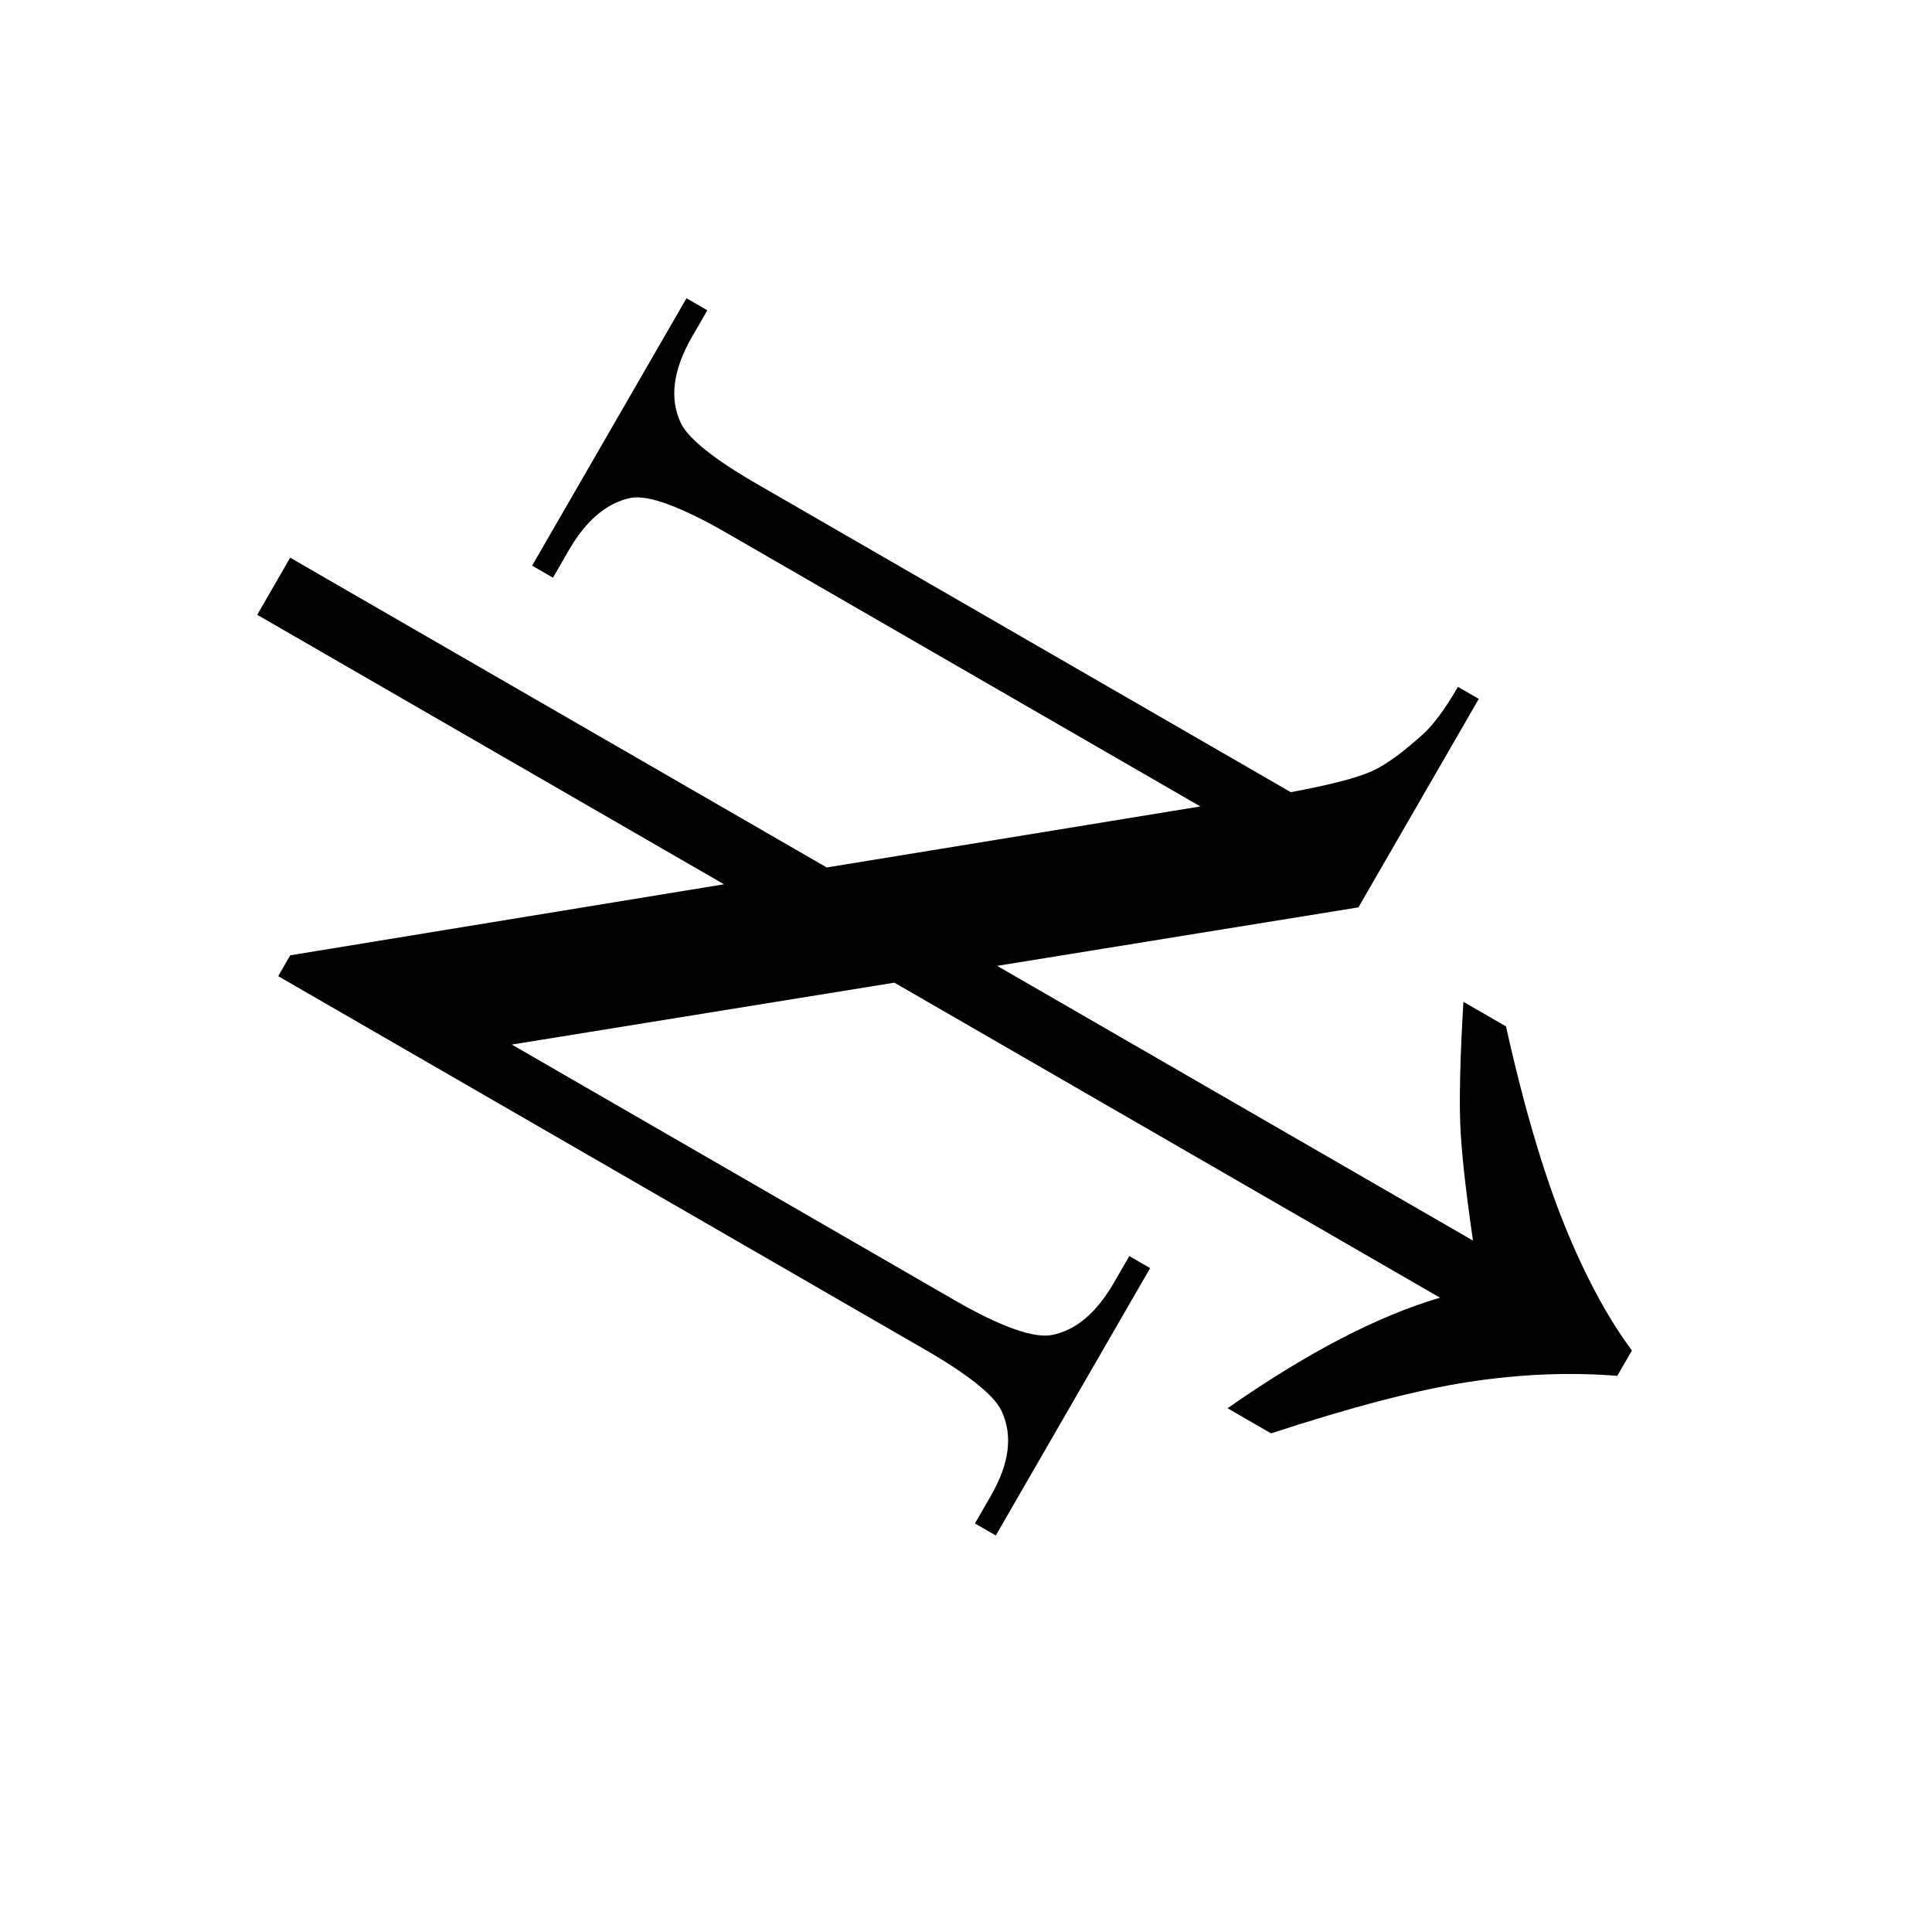
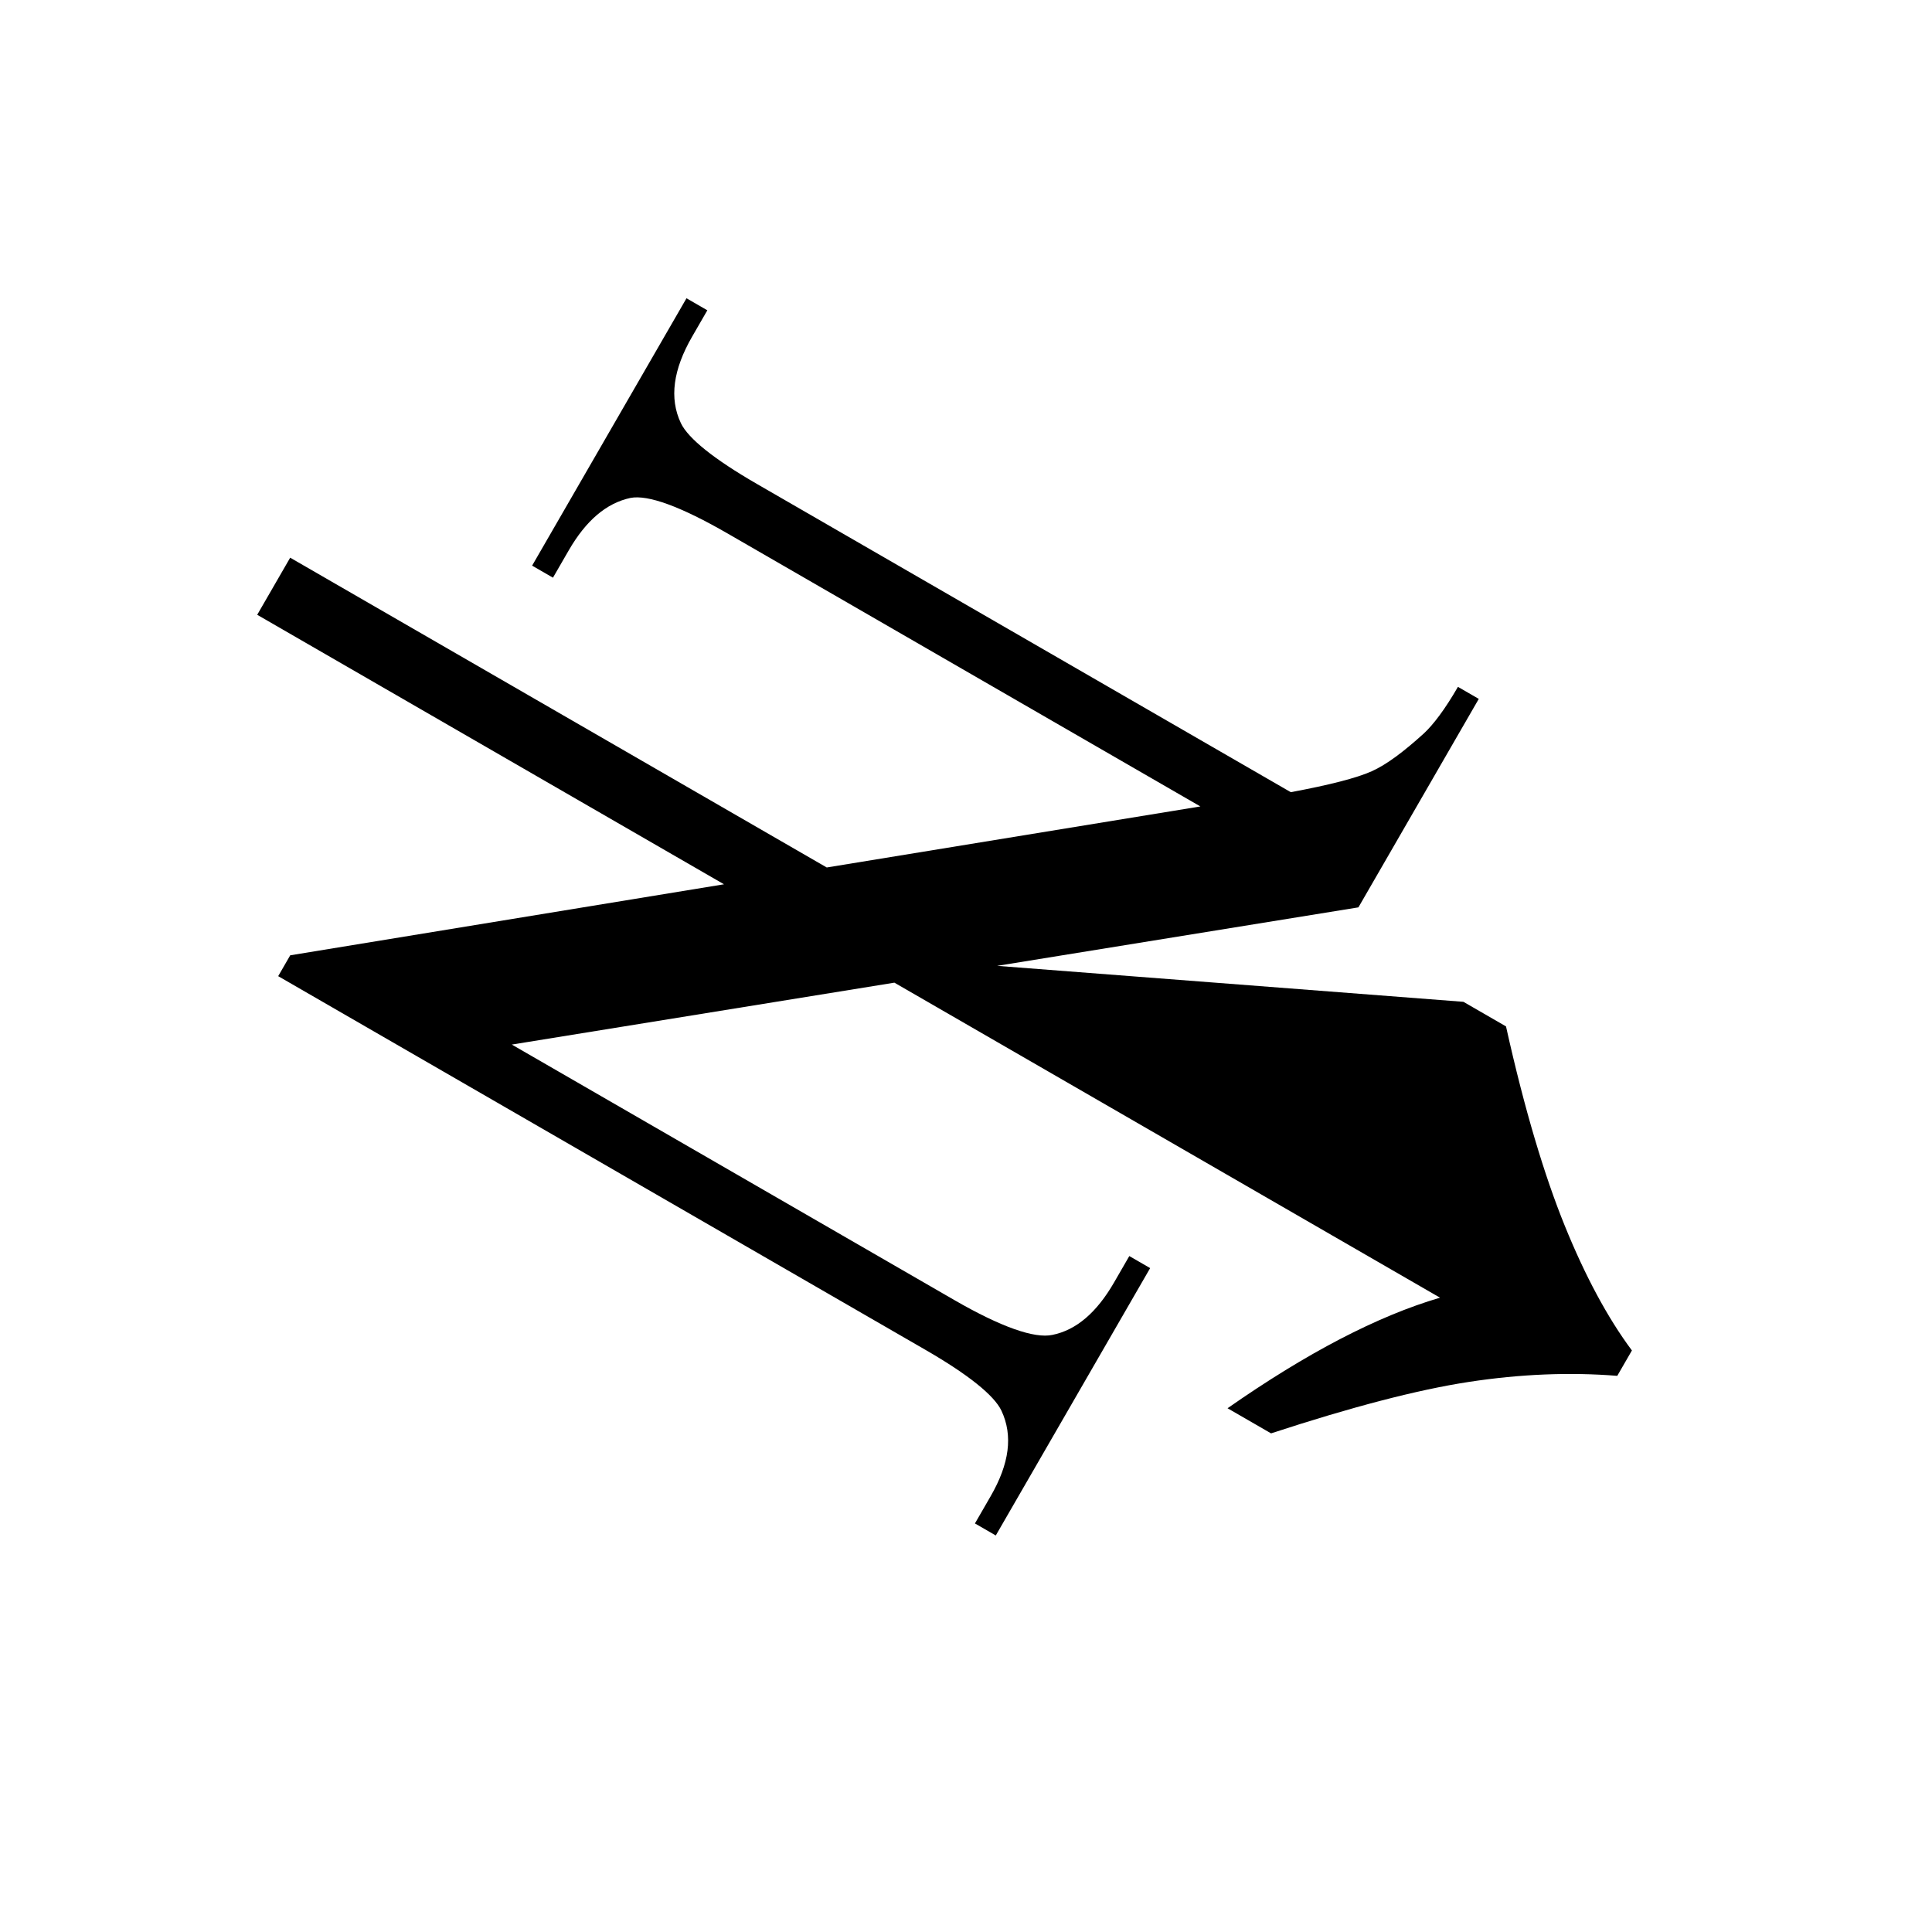
<svg xmlns="http://www.w3.org/2000/svg" width="500px" height="500px" viewBox="0 0 500 500">
-   <path transform="rotate(120 250,250)" style="fill:#000000;stroke:none" d="M 250,51 C 245.824,60.706 239.29,71.201 230.769,82.148 222.248,93.096 210.026,106.142 193.662,121.152 L 193.662,133.882 C 206.979,127.224 216.199,122.1 221.56,118.714 226.921,115.328 235.103,109.415 245.937,100.838 L 245.937,243.037 186.078,169.635 123.781,169.635 123.781,175.865 C 130.44,175.865 135.405,176.473 138.678,177.49 145.337,179.634 150.404,181.779 153.846,184.261 157.288,186.744 162.355,191.913 169.014,199.7 L 169.014,359.234 C 169.014,372.1 167.705,380.541 165.222,384.153 161.159,390.021 154.185,392.82 144.366,392.82 L 136.511,392.82 136.511,399.05 216.414,399.05 216.414,392.82 208.288,392.82 C 199.372,392.82 192.804,390.518 188.516,385.778 185.469,382.279 183.911,373.341 183.911,359.234 L 183.911,218.118 245.937,293.958 245.937,454.304 263.001,454.304 263.001,314.814 335.049,402.842 341.278,402.842 341.278,209.451 C 341.278,196.585 342.587,188.144 345.07,184.532 349.133,178.664 355.949,175.865 365.655,175.865 L 373.781,175.865 373.781,169.635 293.879,169.635 293.879,175.865 301.734,175.865 C 310.762,175.865 317.33,178.167 321.506,182.907 324.666,186.406 326.381,195.344 326.381,209.451 L 326.381,341.628 263.001,263.893 263.001,100.838 C 275.19,112.462 292.592,123.544 315.276,134.153 L 315.276,121.152 C 299.025,106.593 286.577,93.999 278.169,83.503 269.761,73.007 262.888,62.173 257.584,51 L 250,51 z" />
+   <path transform="rotate(120 250,250)" style="fill:#000000;stroke:none" d="M 250,51 C 245.824,60.706 239.29,71.201 230.769,82.148 222.248,93.096 210.026,106.142 193.662,121.152 L 193.662,133.882 L 245.937,243.037 186.078,169.635 123.781,169.635 123.781,175.865 C 130.44,175.865 135.405,176.473 138.678,177.49 145.337,179.634 150.404,181.779 153.846,184.261 157.288,186.744 162.355,191.913 169.014,199.7 L 169.014,359.234 C 169.014,372.1 167.705,380.541 165.222,384.153 161.159,390.021 154.185,392.82 144.366,392.82 L 136.511,392.82 136.511,399.05 216.414,399.05 216.414,392.82 208.288,392.82 C 199.372,392.82 192.804,390.518 188.516,385.778 185.469,382.279 183.911,373.341 183.911,359.234 L 183.911,218.118 245.937,293.958 245.937,454.304 263.001,454.304 263.001,314.814 335.049,402.842 341.278,402.842 341.278,209.451 C 341.278,196.585 342.587,188.144 345.07,184.532 349.133,178.664 355.949,175.865 365.655,175.865 L 373.781,175.865 373.781,169.635 293.879,169.635 293.879,175.865 301.734,175.865 C 310.762,175.865 317.33,178.167 321.506,182.907 324.666,186.406 326.381,195.344 326.381,209.451 L 326.381,341.628 263.001,263.893 263.001,100.838 C 275.19,112.462 292.592,123.544 315.276,134.153 L 315.276,121.152 C 299.025,106.593 286.577,93.999 278.169,83.503 269.761,73.007 262.888,62.173 257.584,51 L 250,51 z" />
</svg>